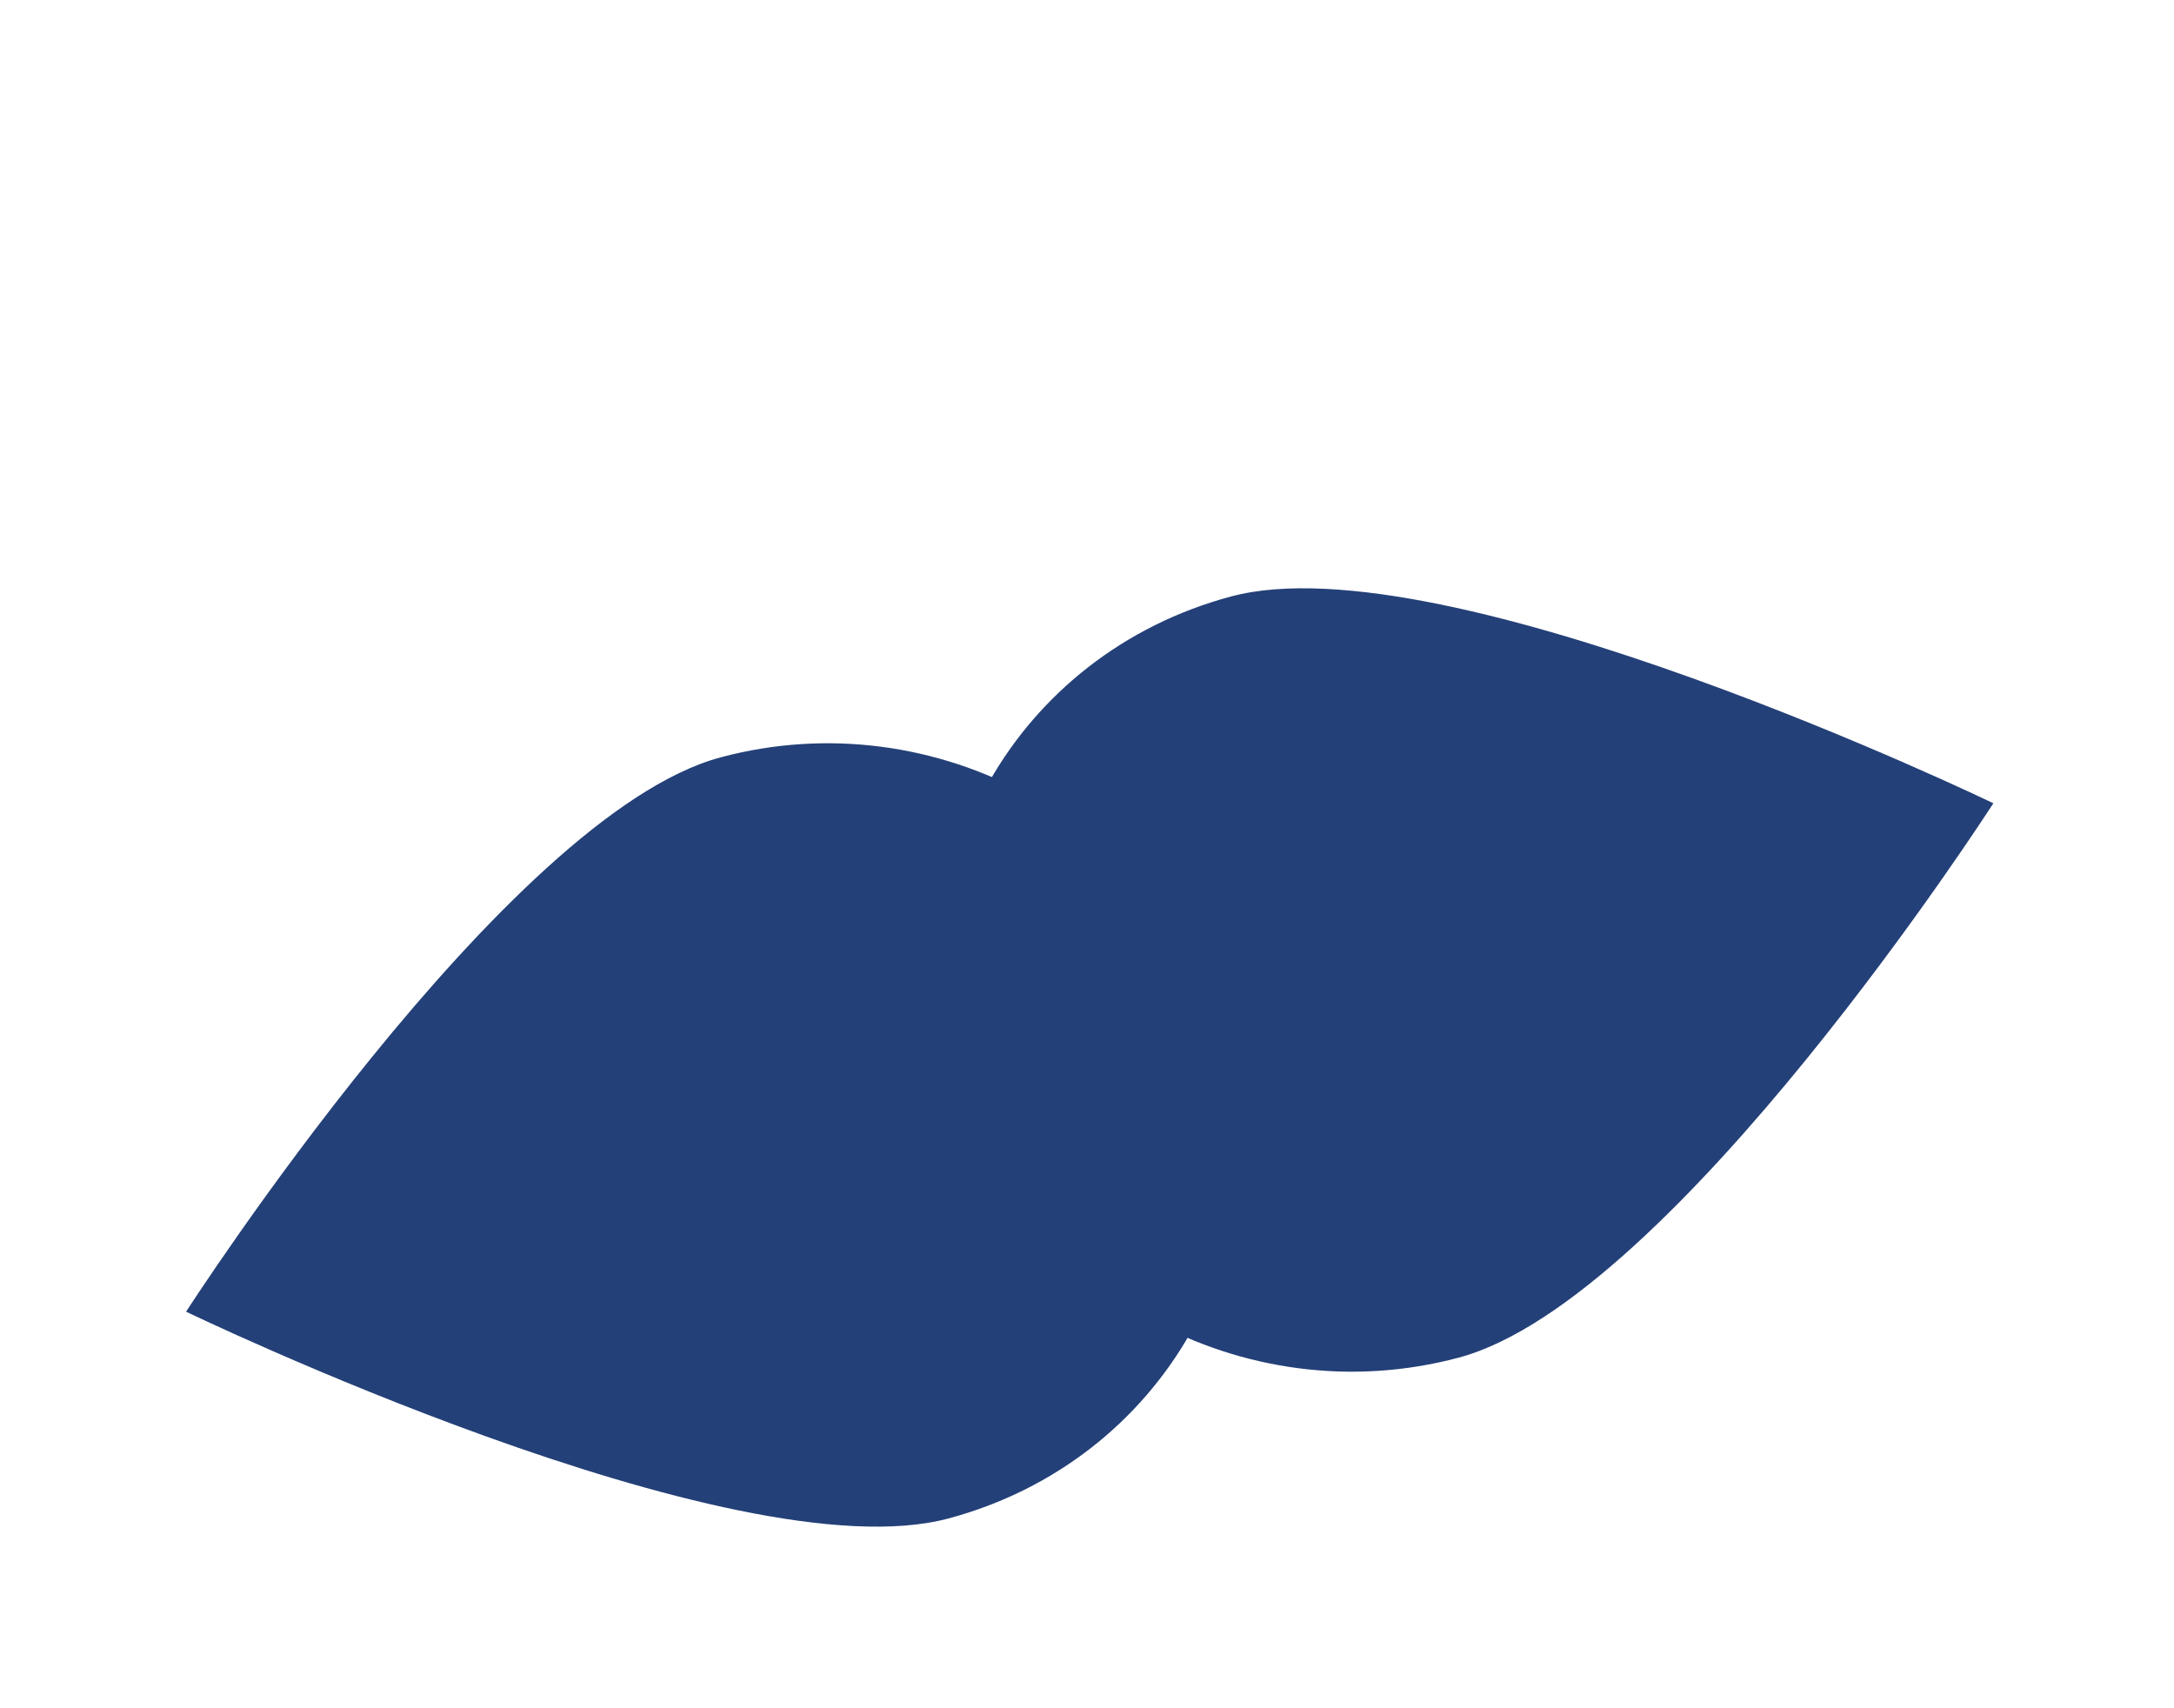
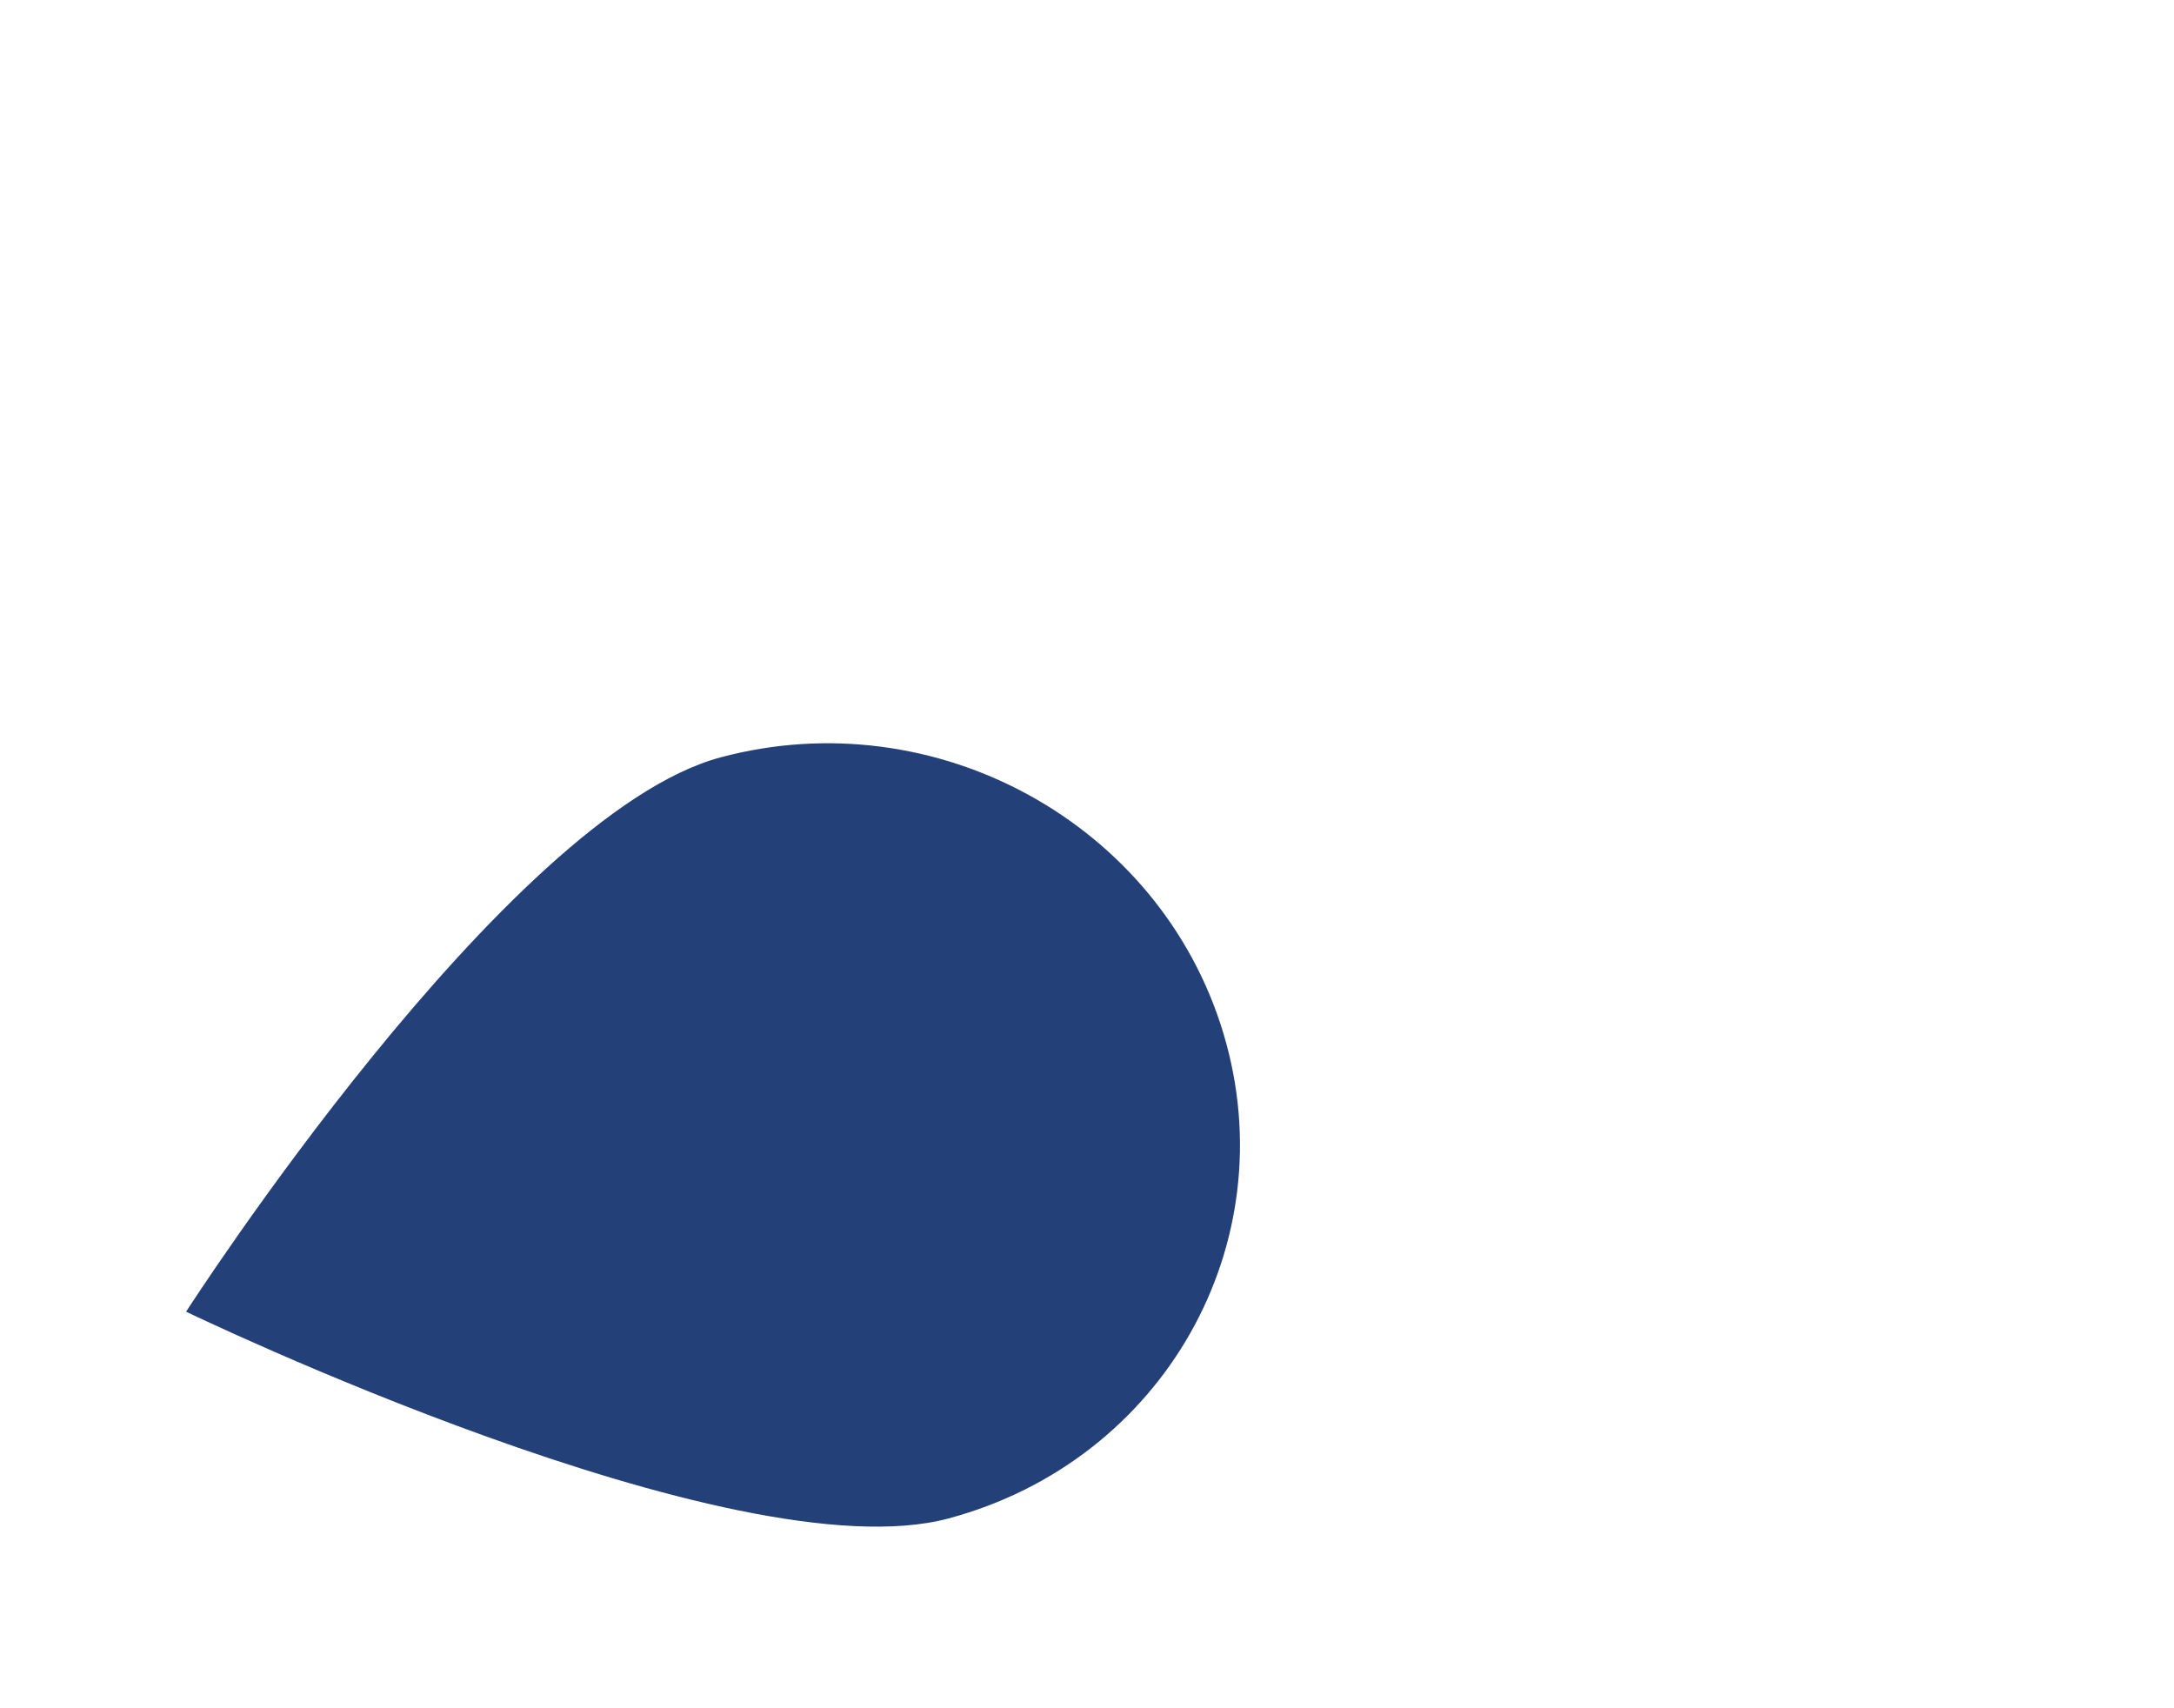
<svg xmlns="http://www.w3.org/2000/svg" width="359" height="282" viewBox="0 0 359 282" fill="none">
  <g filter="url(#filter0_d_1722_11498)">
-     <path d="M240.917 200.258C205.436 209.765 168.254 189.342 157.857 154.635C147.459 119.928 167.788 84.095 203.269 74.588C238.75 65.08 329.17 108.731 329.17 108.731C329.17 108.731 276.398 190.751 240.917 200.258Z" fill="#244078" />
    <path d="M118.982 101.153C154.463 91.646 191.645 112.069 202.042 146.776C212.44 181.483 192.111 217.316 156.63 226.823C121.149 236.33 30.729 192.68 30.729 192.68C30.729 192.68 83.501 110.66 118.982 101.153Z" fill="#244078" />
  </g>
  <defs>
    <filter id="filter0_d_1722_11498" x="1.024" y="67.437" width="357.851" height="214.353" filterUnits="userSpaceOnUse" color-interpolation-filters="sRGB">
      <feFlood flood-opacity="0" result="BackgroundImageFix" />
      <feColorMatrix in="SourceAlpha" type="matrix" values="0 0 0 0 0 0 0 0 0 0 0 0 0 0 0 0 0 0 127 0" result="hardAlpha" />
      <feOffset dy="23.908" />
      <feGaussianBlur stdDeviation="14.852" />
      <feComposite in2="hardAlpha" operator="out" />
      <feColorMatrix type="matrix" values="0 0 0 0 0.077 0 0 0 0 0.1 0 0 0 0 0.182 0 0 0 0.14 0" />
      <feBlend mode="normal" in2="BackgroundImageFix" result="effect1_dropShadow_1722_11498" />
      <feBlend mode="normal" in="SourceGraphic" in2="effect1_dropShadow_1722_11498" result="shape" />
    </filter>
  </defs>
</svg>